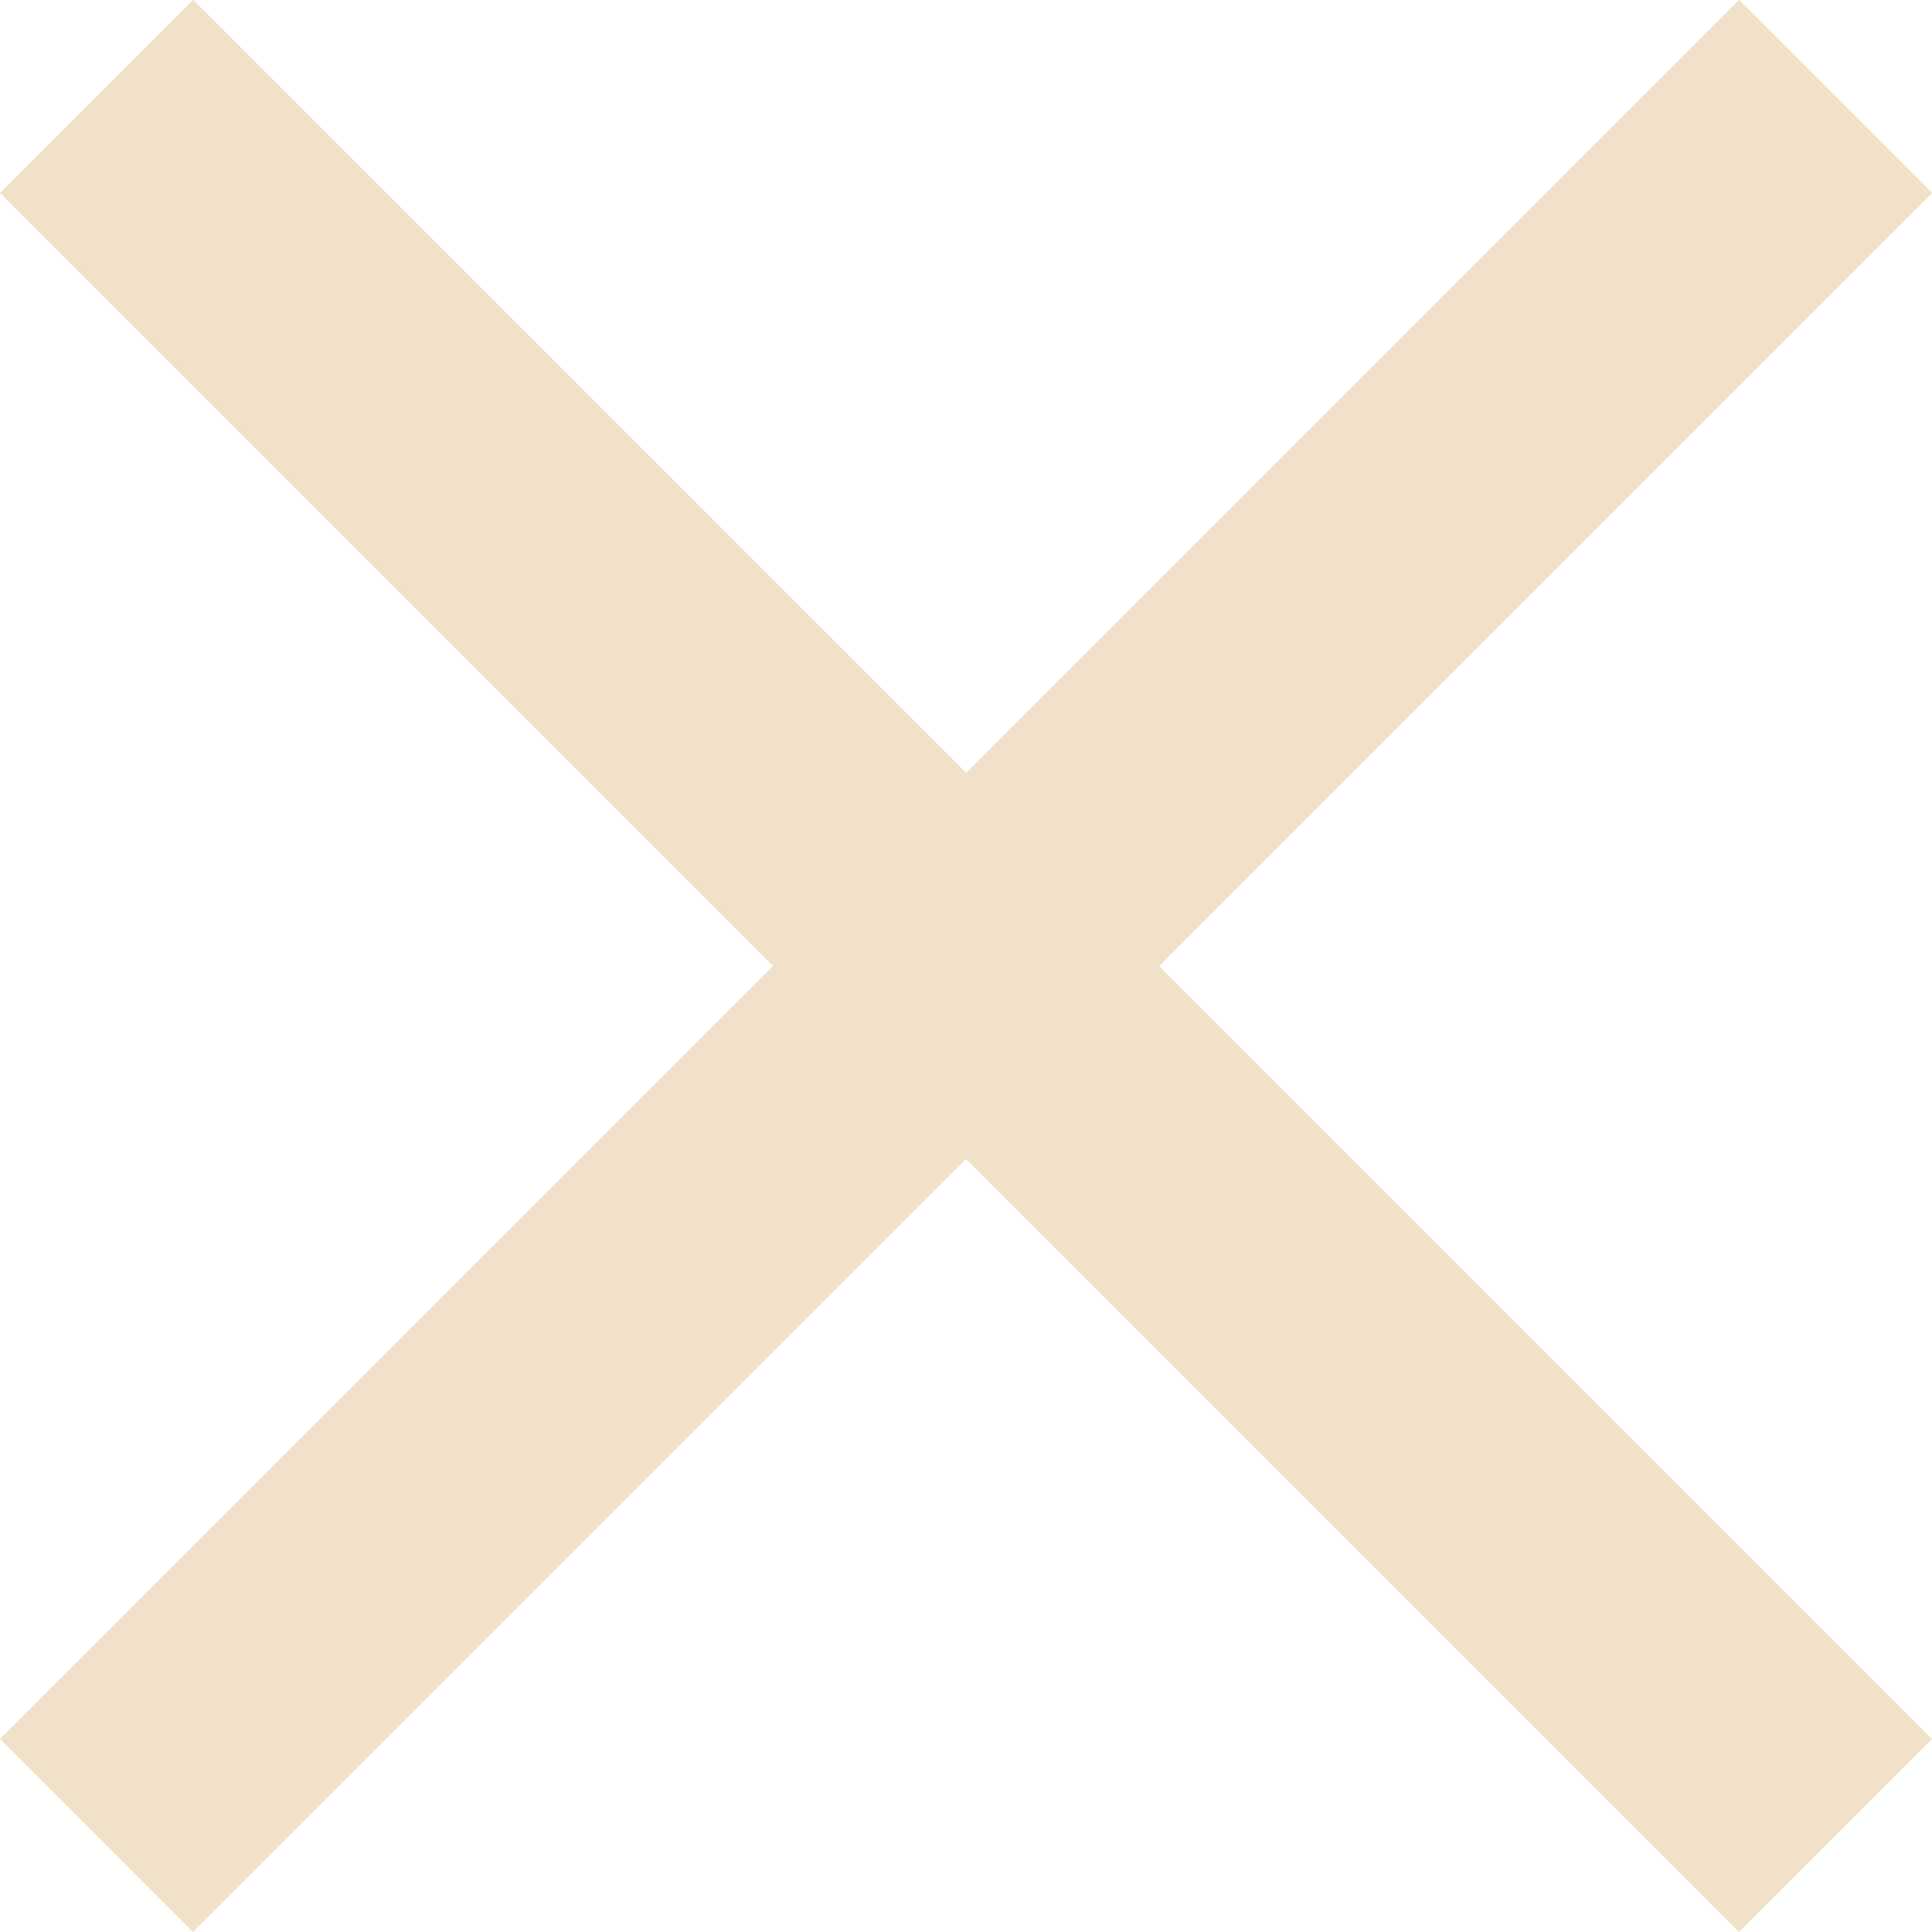
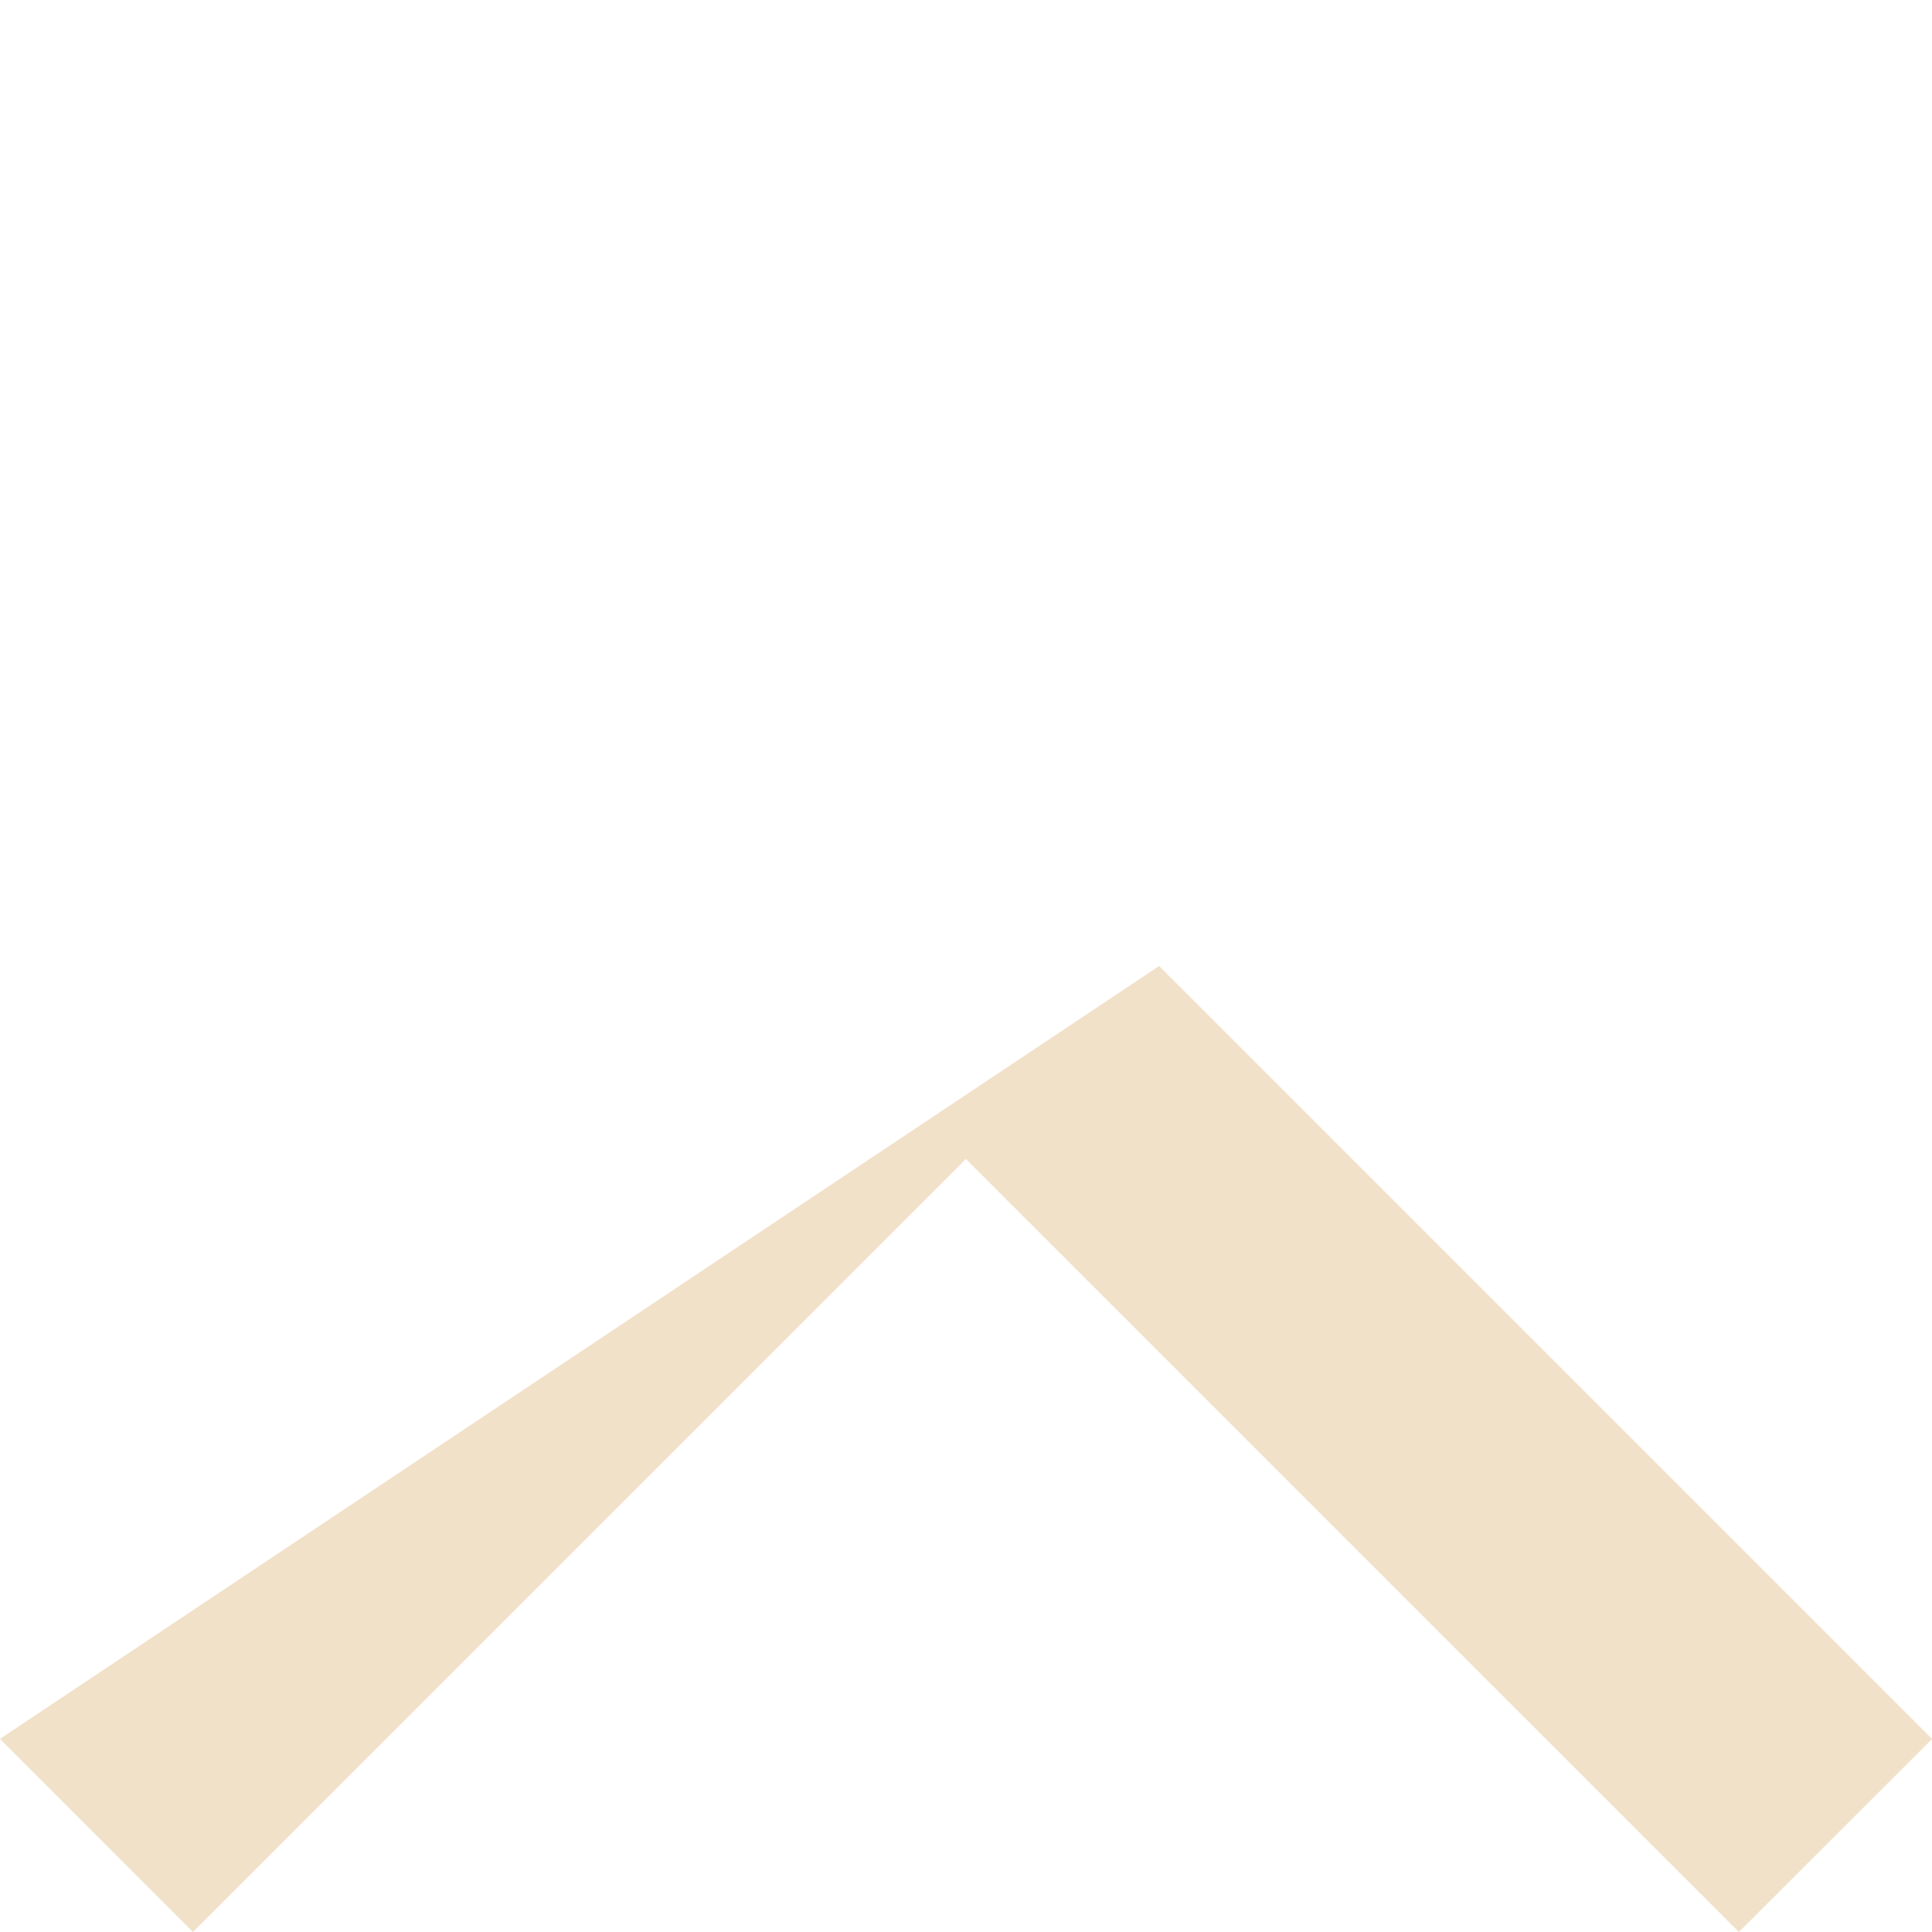
<svg xmlns="http://www.w3.org/2000/svg" width="17.496" height="17.496" viewBox="0 0 17.496 17.496">
  <g id="Group_120" data-name="Group 120" transform="translate(-8.964 -8.964)">
-     <path id="Path_67" data-name="Path 67" d="M19.461,17.712l7,7L24.711,26.46l-7-7-7,7L8.964,24.711l7-7-7-7,1.749-1.749,7,7,7-7,1.749,1.749Z" transform="translate(0 0)" fill="#f1e1c9" />
+     <path id="Path_67" data-name="Path 67" d="M19.461,17.712l7,7L24.711,26.46l-7-7-7,7L8.964,24.711Z" transform="translate(0 0)" fill="#f1e1c9" />
  </g>
</svg>